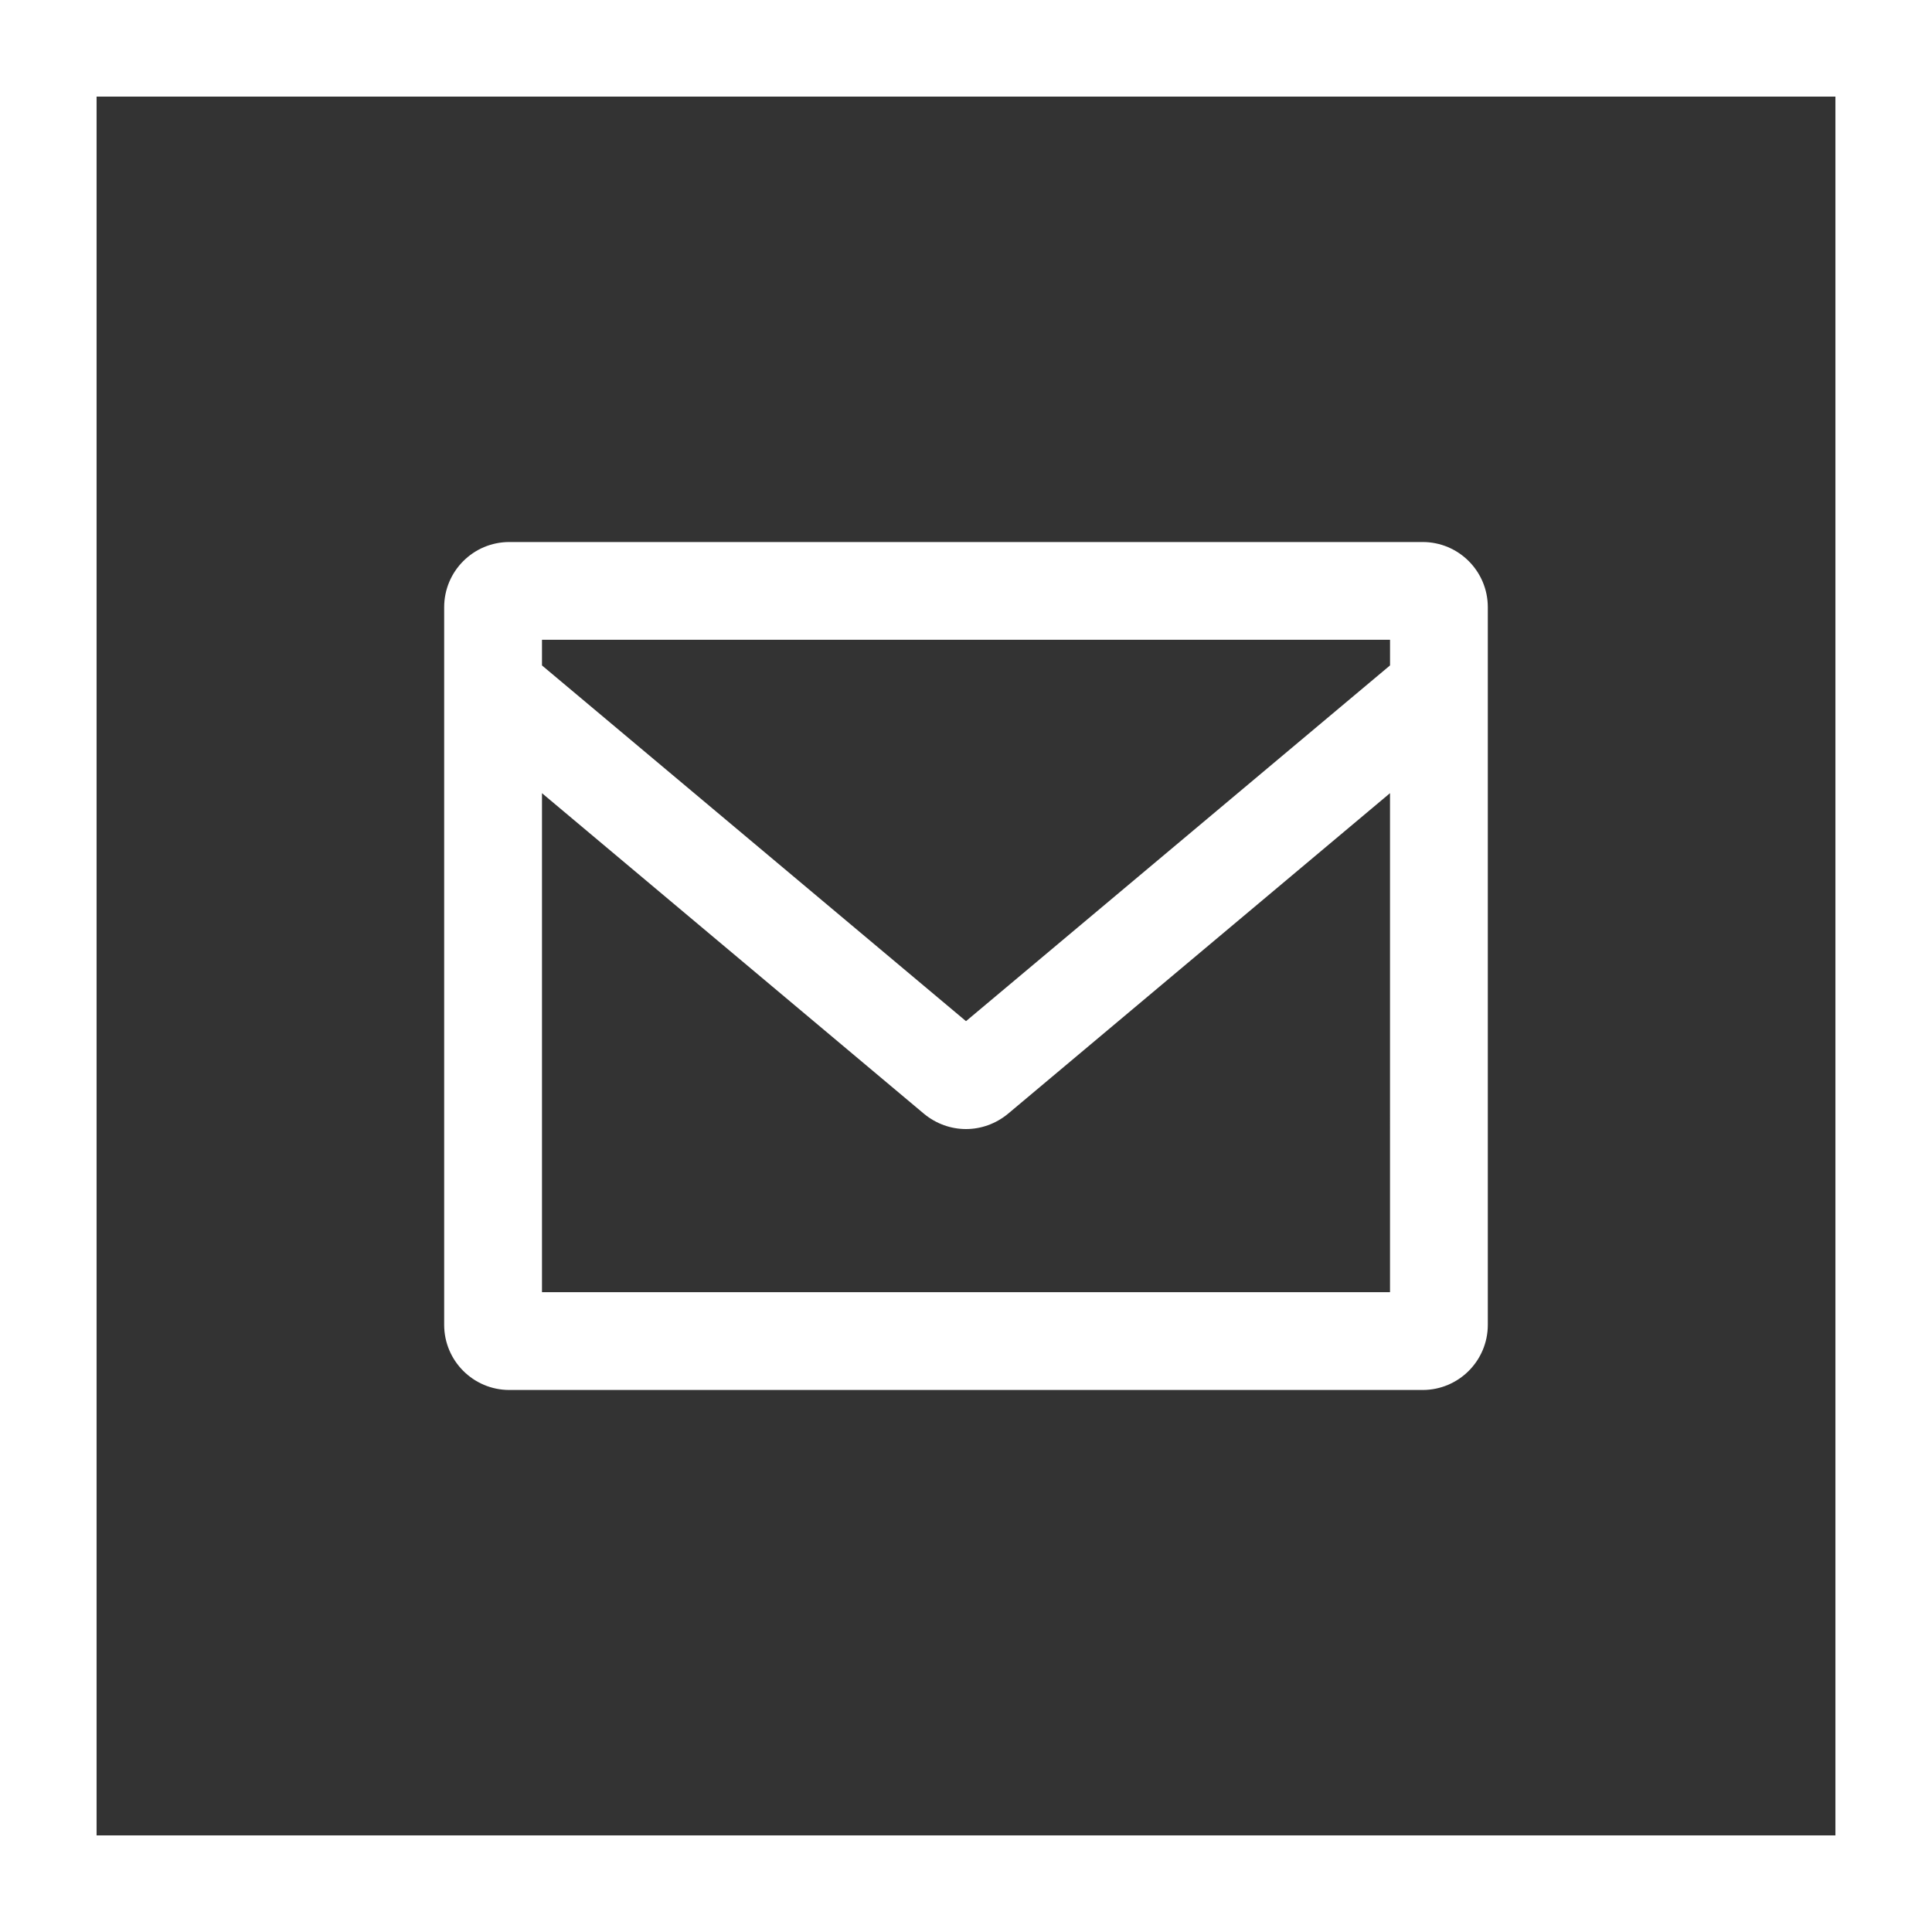
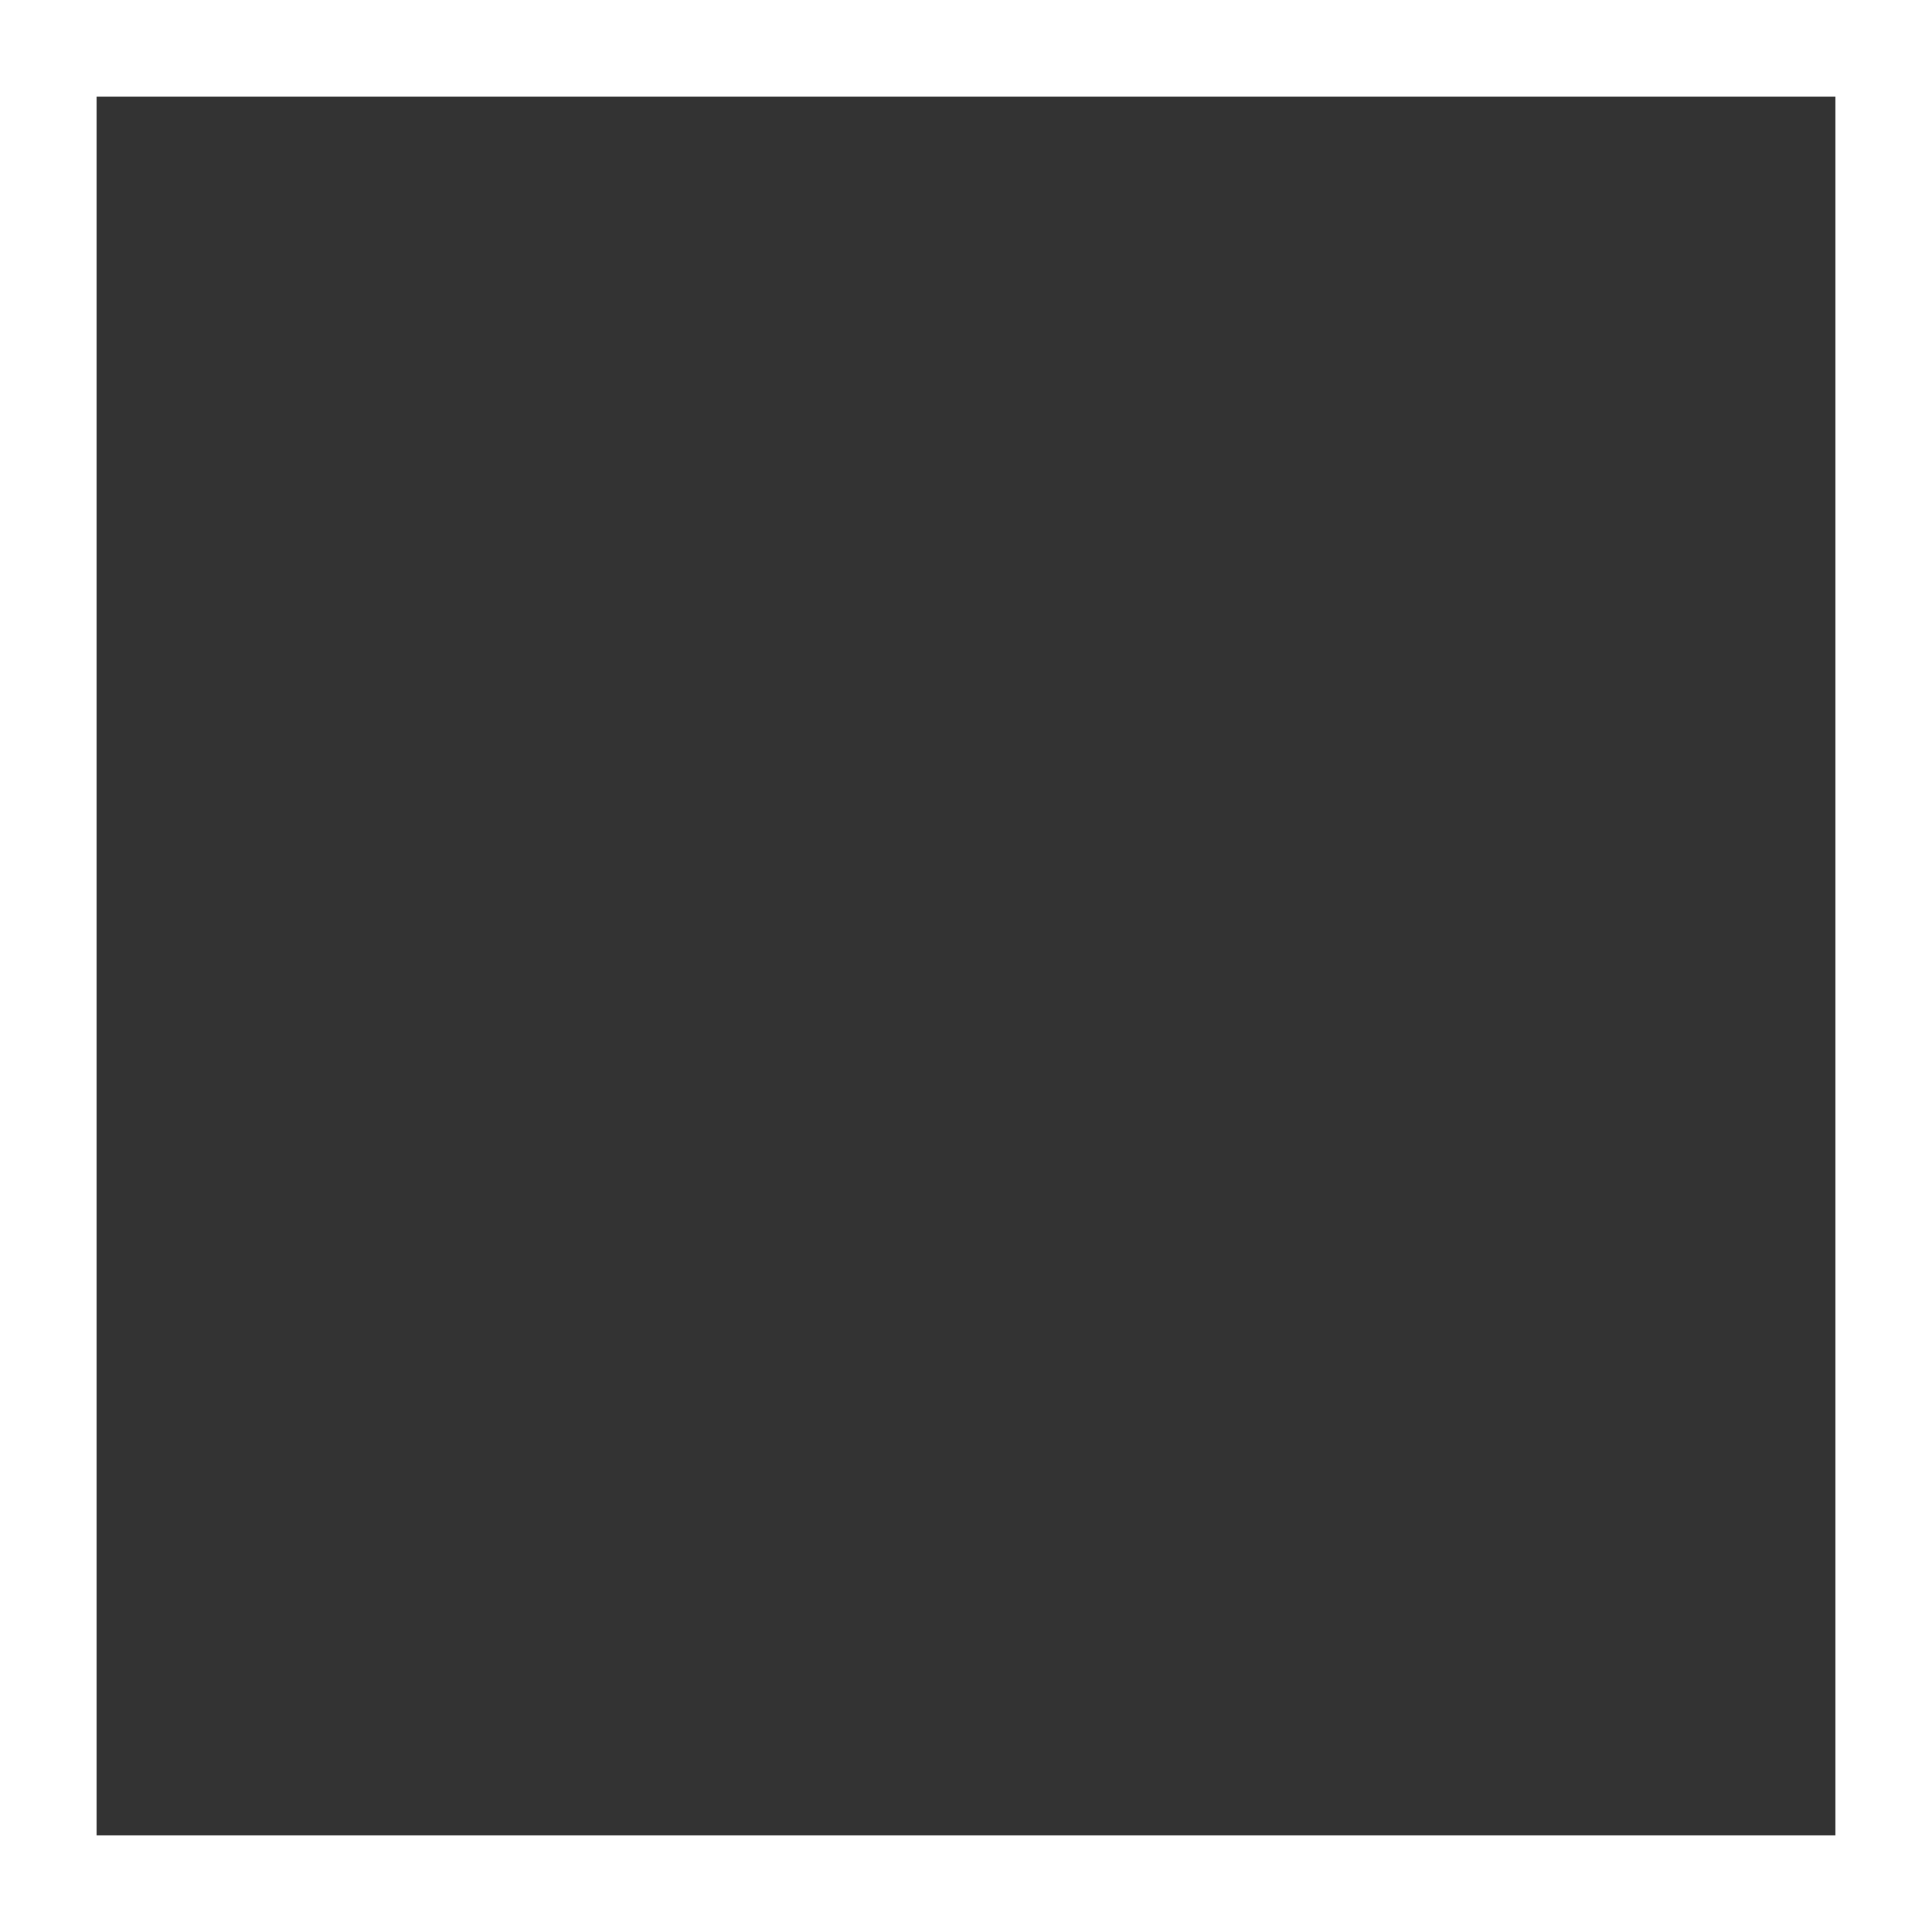
<svg xmlns="http://www.w3.org/2000/svg" version="1.1" id="Layer_1" x="0px" y="0px" width="100px" height="100px" viewBox="0 0 100 100" enable-background="new 0 0 100 100" xml:space="preserve">
  <rect x="0" y="0" width="100" height="100" fill="#333333" stroke="none" />
  <g>
-     <path fill="#FFFFFF" d="M0,0v100h100V0H0z M95.001,95H4.999V5h90.002V95z" />
+     <path fill="#FFFFFF" d="M0,0v100h100V0H0z M95.001,95H4.999V5h90.002z" />
  </g>
  <g id="Mail">
    <g>
-       <path fill-rule="evenodd" clip-rule="evenodd" fill="#FFFFFF" d="M73.637,28.055H26.363c-1.862,0-3.373,1.511-3.373,3.376v37.142    c0,1.861,1.511,3.372,3.373,3.372h47.273c1.862,0,3.373-1.511,3.373-3.372V31.431C77.01,29.566,75.499,28.055,73.637,28.055z     M71.947,66.883H28.053V41.055l19.776,16.597C48.461,58.173,49.23,58.44,50,58.44s1.539-0.268,2.171-0.789l19.776-16.597V66.883z     M71.947,34.443L50,52.855L28.053,34.443v-1.327h43.895V34.443z" />
-     </g>
+       </g>
  </g>
</svg>